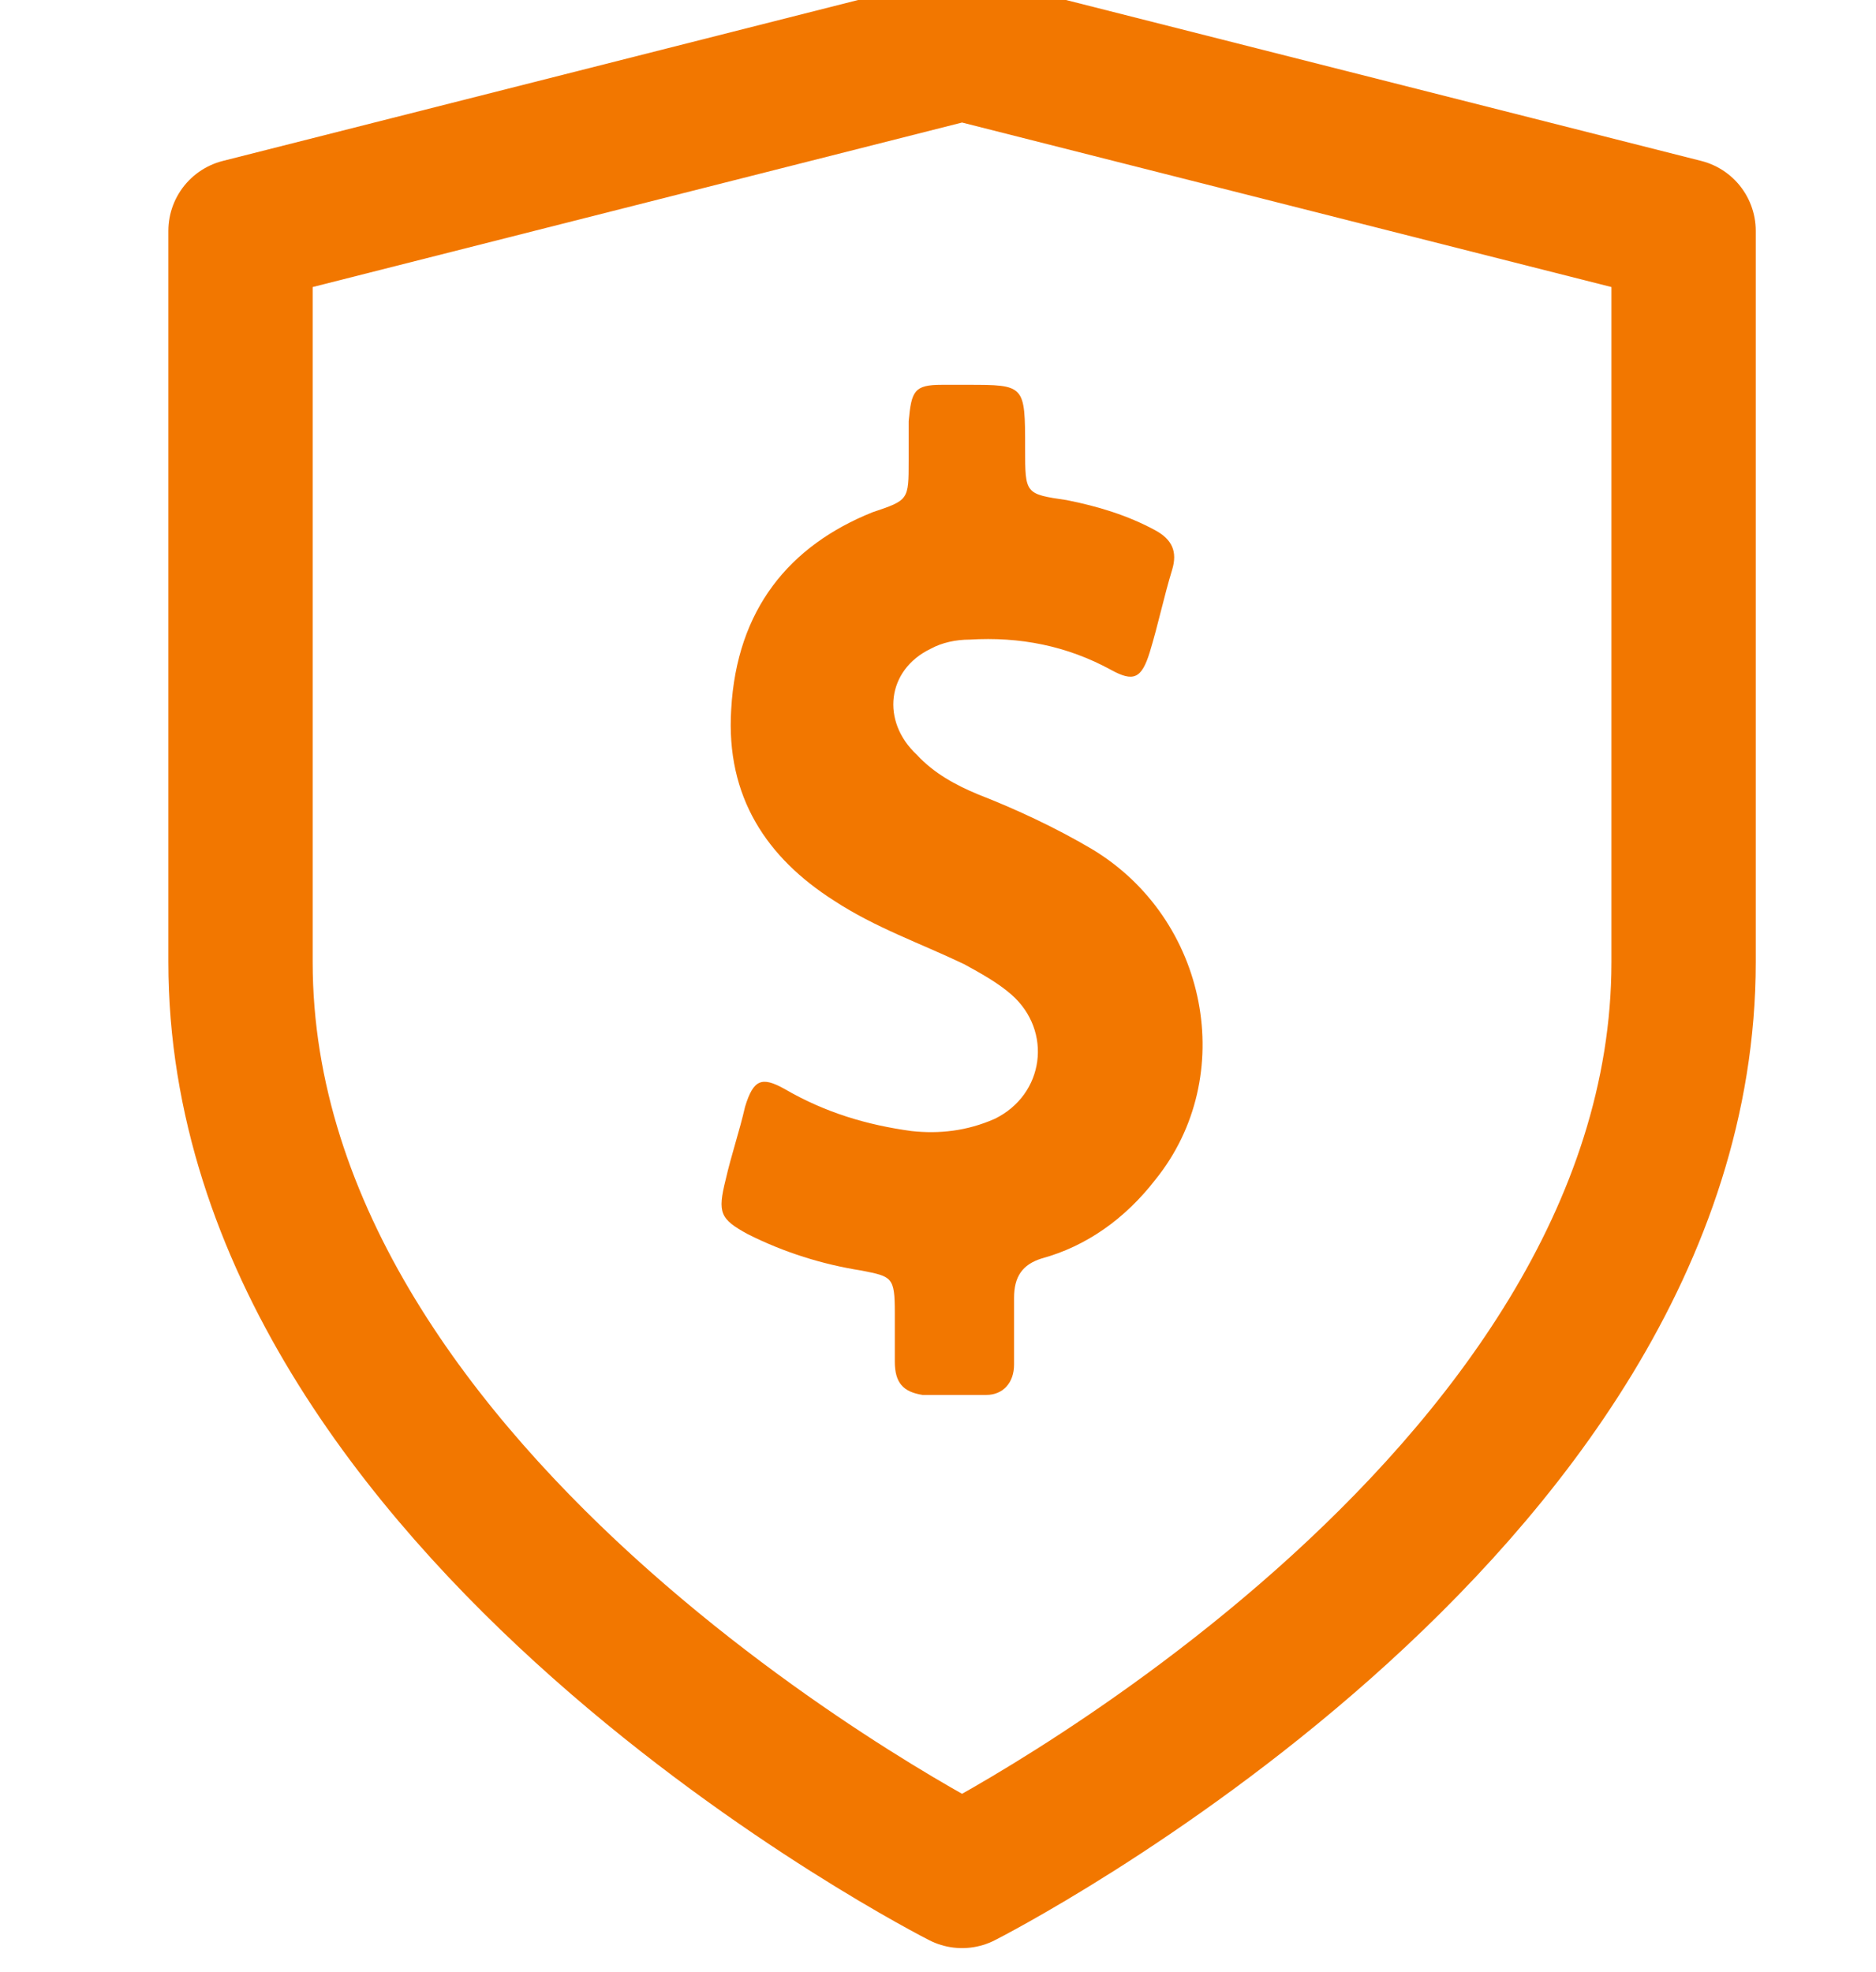
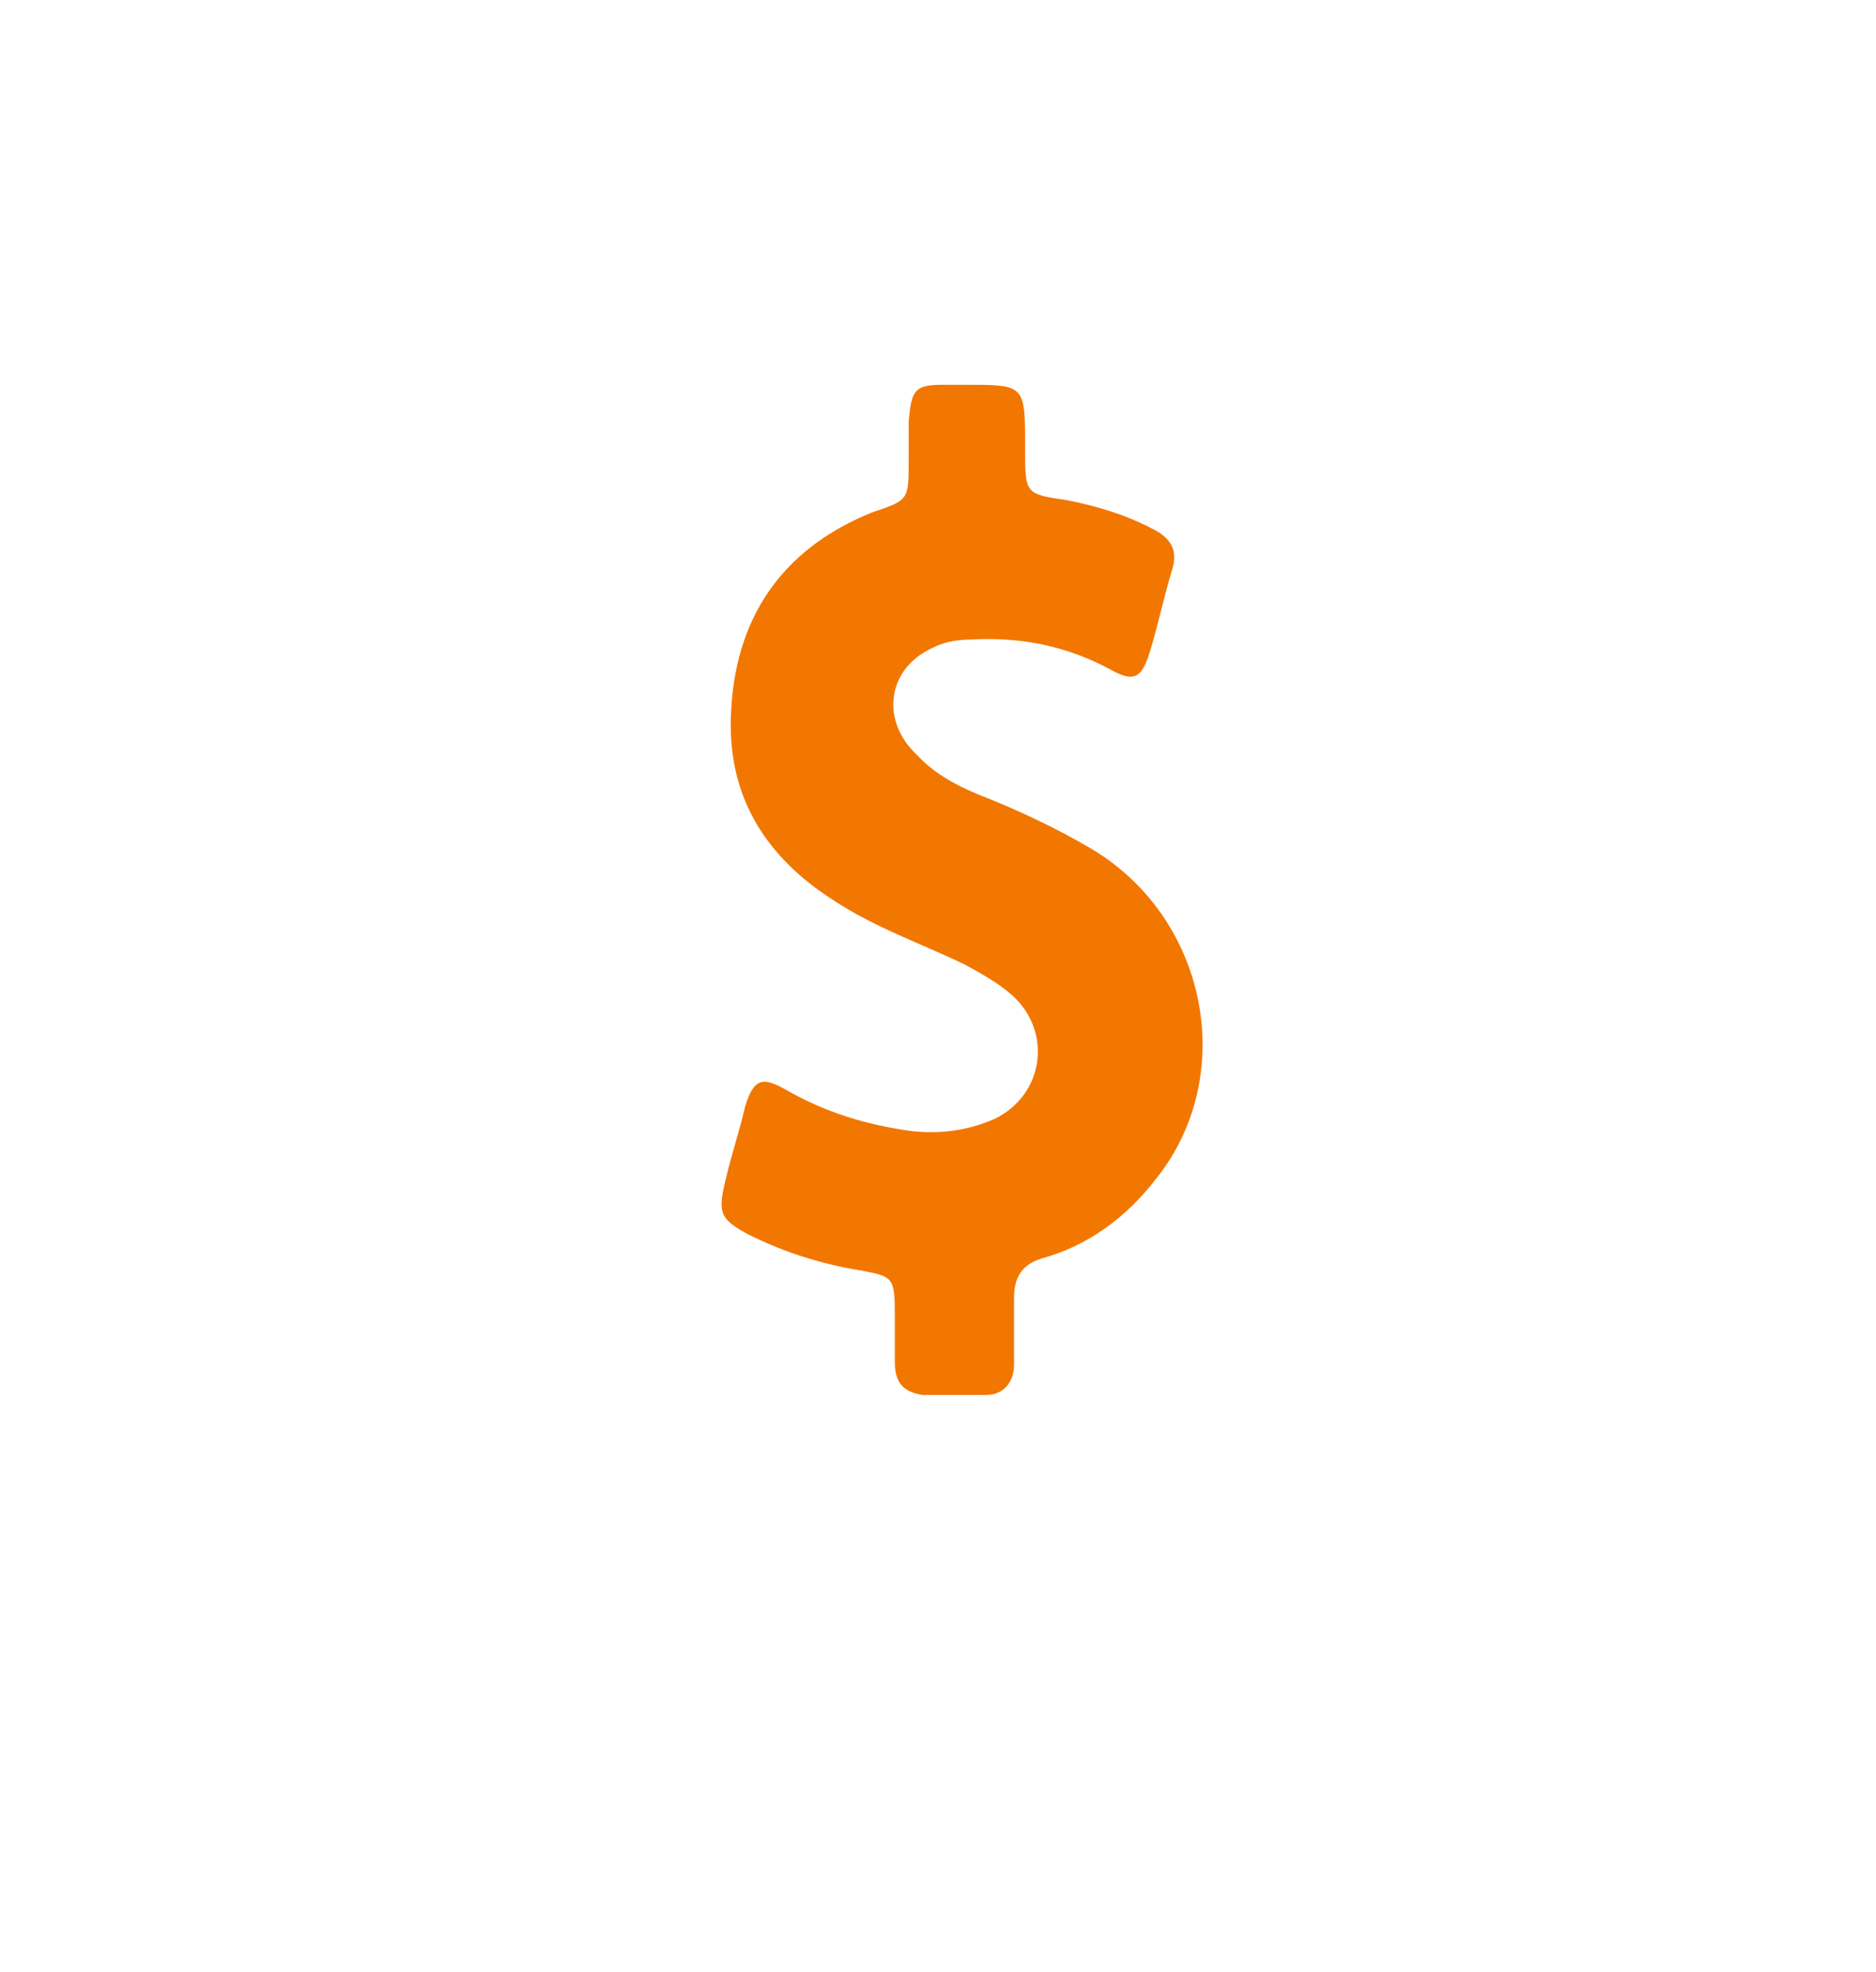
<svg xmlns="http://www.w3.org/2000/svg" width="39" height="41" viewBox="0 0 39 41">
  <g fill="none" fill-rule="evenodd">
    <g>
      <g>
        <g>
-           <path stroke="#F27700" stroke-linecap="round" stroke-linejoin="round" stroke-width="3" d="M15 38s15-7.6 15-19V3.8L15 0 0 3.8V19c0 11.4 15 19 15 19z" transform="translate(-835 -2046) translate(813 2014) translate(27 33)" />
          <path fill="#F27700" fill-rule="nonzero" d="M17.695 16.649c-.75-.442-1.557-.82-2.364-1.135-.46-.19-.922-.442-1.268-.82-.75-.694-.634-1.766.288-2.208.231-.126.52-.189.807-.189 1.038-.063 2.018.126 2.94.63.462.253.634.19.807-.377.173-.568.289-1.136.462-1.703.115-.379 0-.63-.346-.82-.577-.315-1.21-.504-1.845-.63-.865-.127-.865-.127-.865-1.073 0-1.324 0-1.324-1.21-1.324h-.519c-.576 0-.634.126-.692.757v.82c0 .82 0 .82-.75 1.072-1.728.693-2.824 2.018-2.939 4.099-.115 1.829.75 3.09 2.133 3.973.865.567 1.787.883 2.71 1.324.345.19.69.378.98.63.864.757.69 2.082-.347 2.586-.576.253-1.153.316-1.729.253-.922-.127-1.787-.379-2.652-.883-.46-.253-.634-.19-.807.378-.115.505-.288 1.009-.403 1.514-.173.693-.116.82.46 1.135.75.378 1.557.63 2.364.756.634.127.692.127.692.883v1.01c0 .44.173.63.577.693h1.325c.346 0 .577-.252.577-.63v-1.388c0-.441.173-.694.576-.82.923-.252 1.73-.82 2.364-1.64 1.729-2.144 1.095-5.423-1.326-6.873z" transform="translate(-835 -2046) translate(813 2014) translate(27 33)" />
        </g>
      </g>
    </g>
  </g>
</svg>